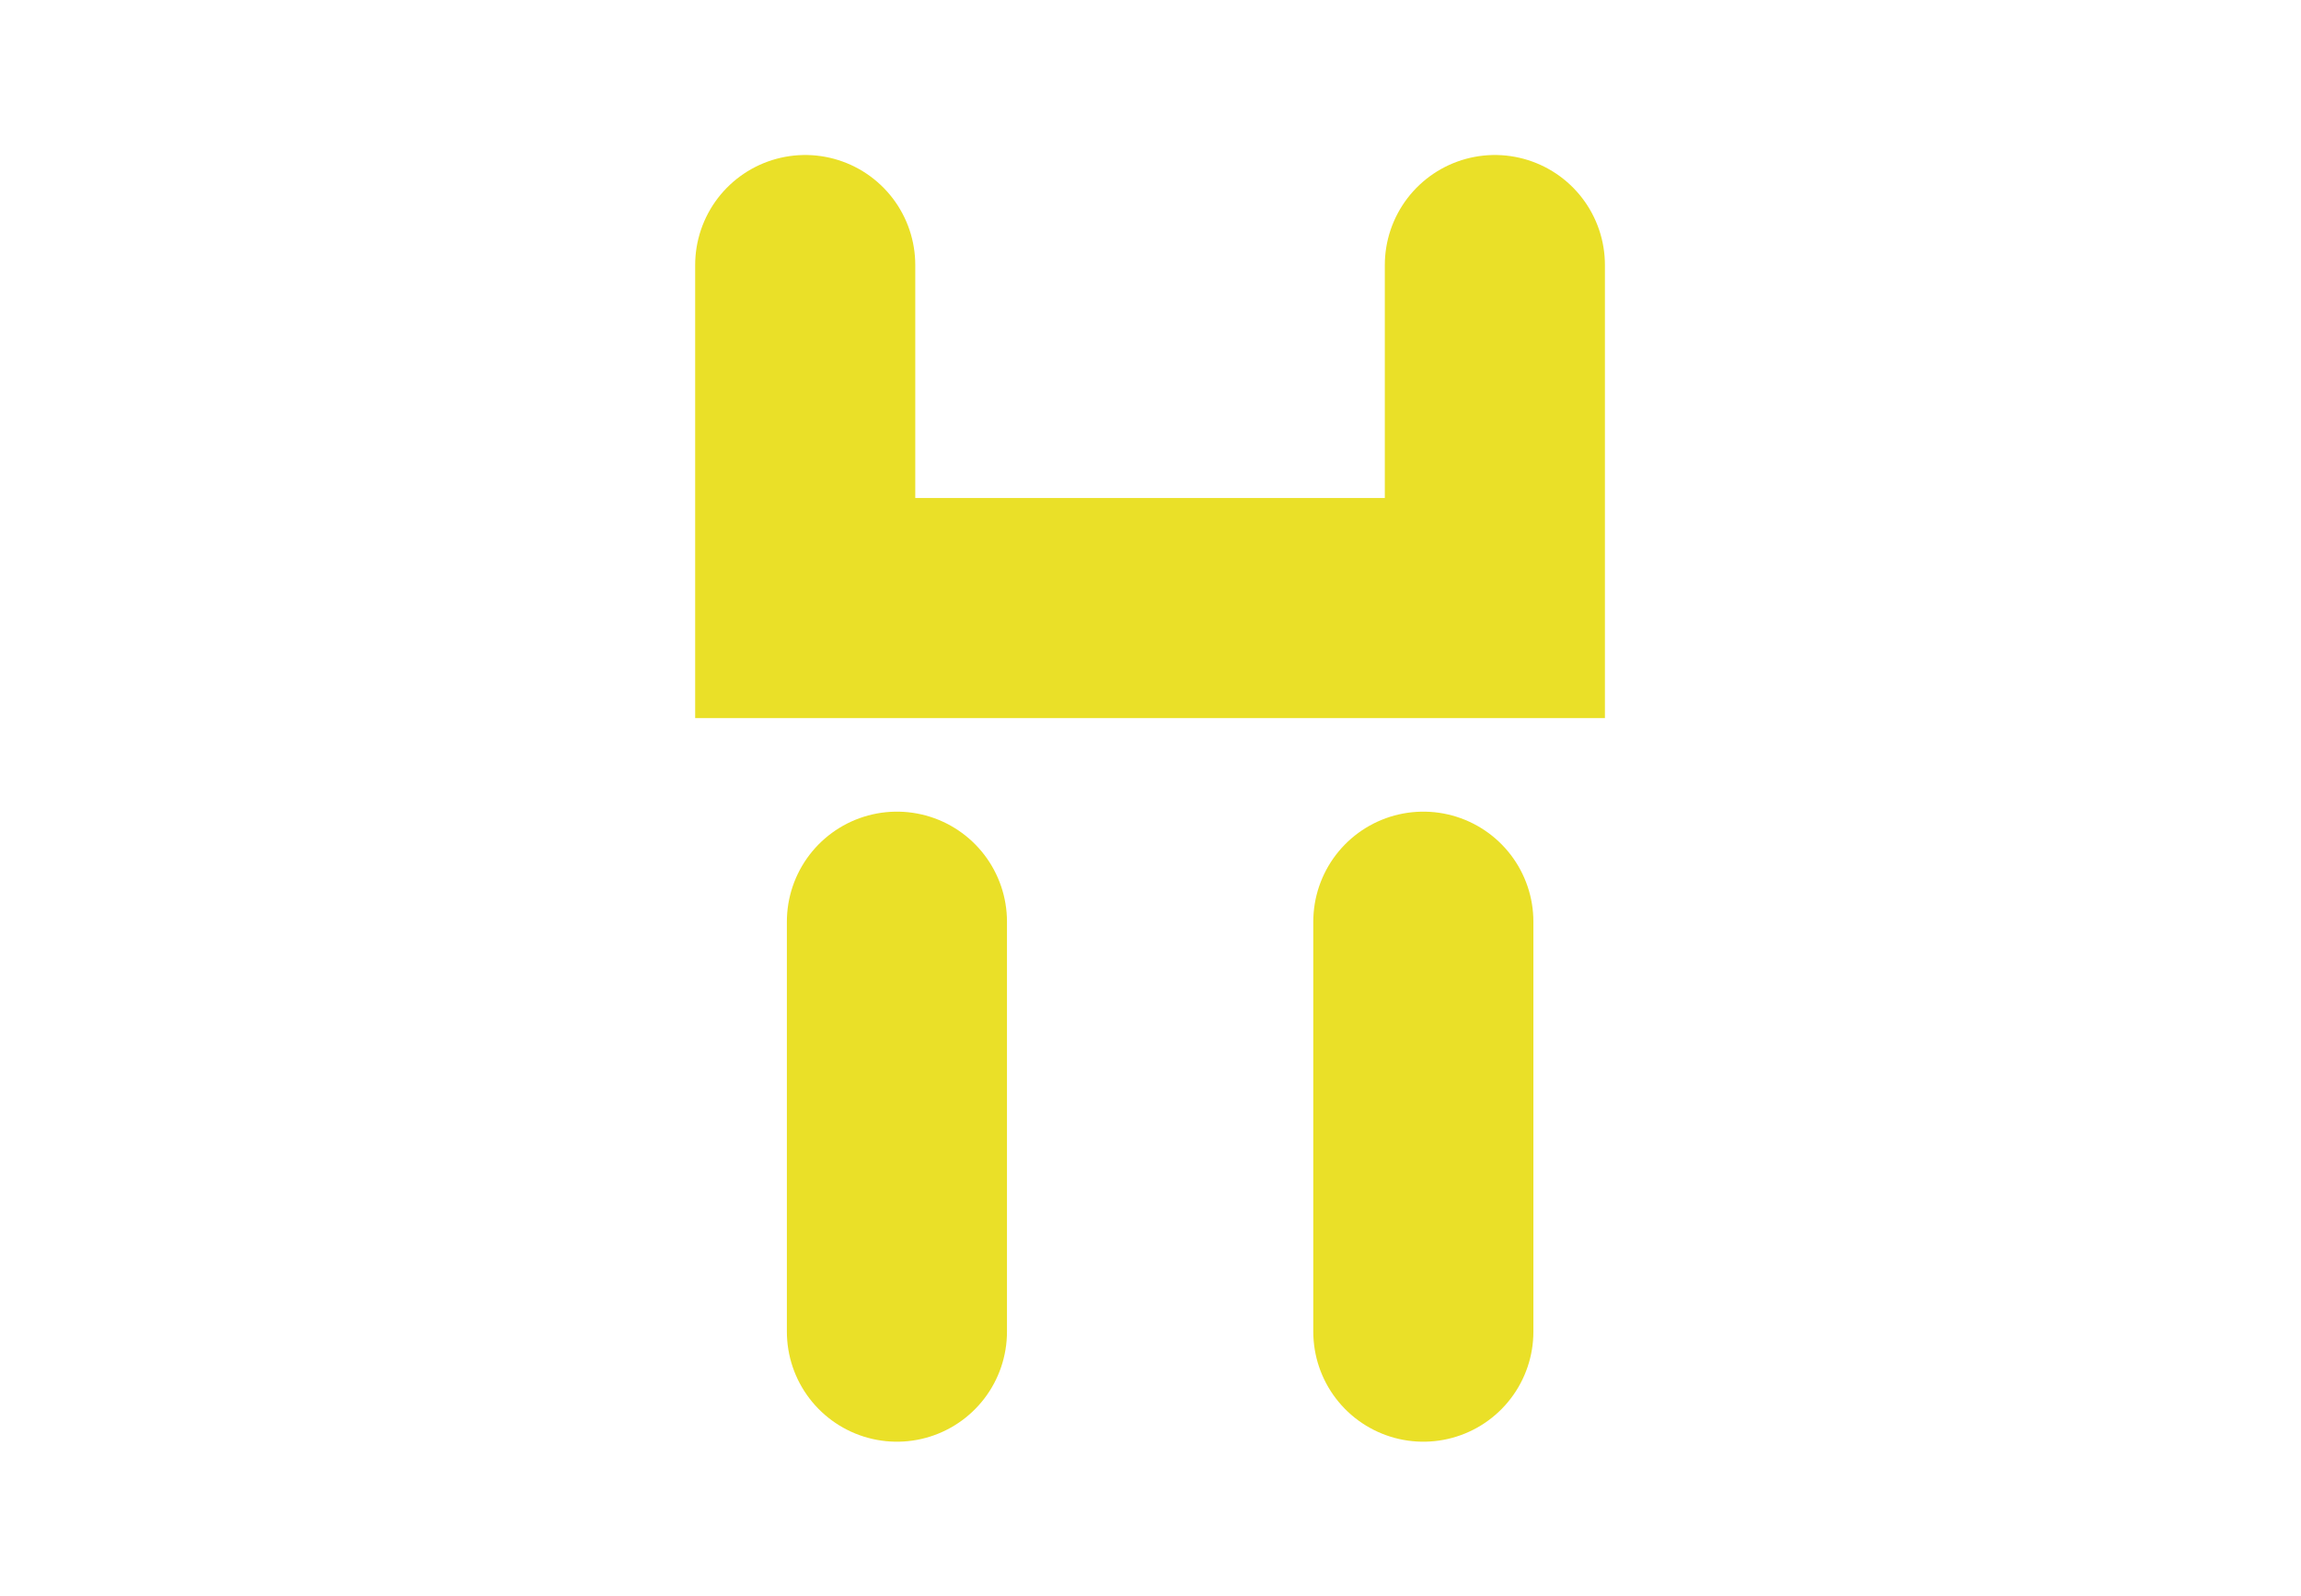
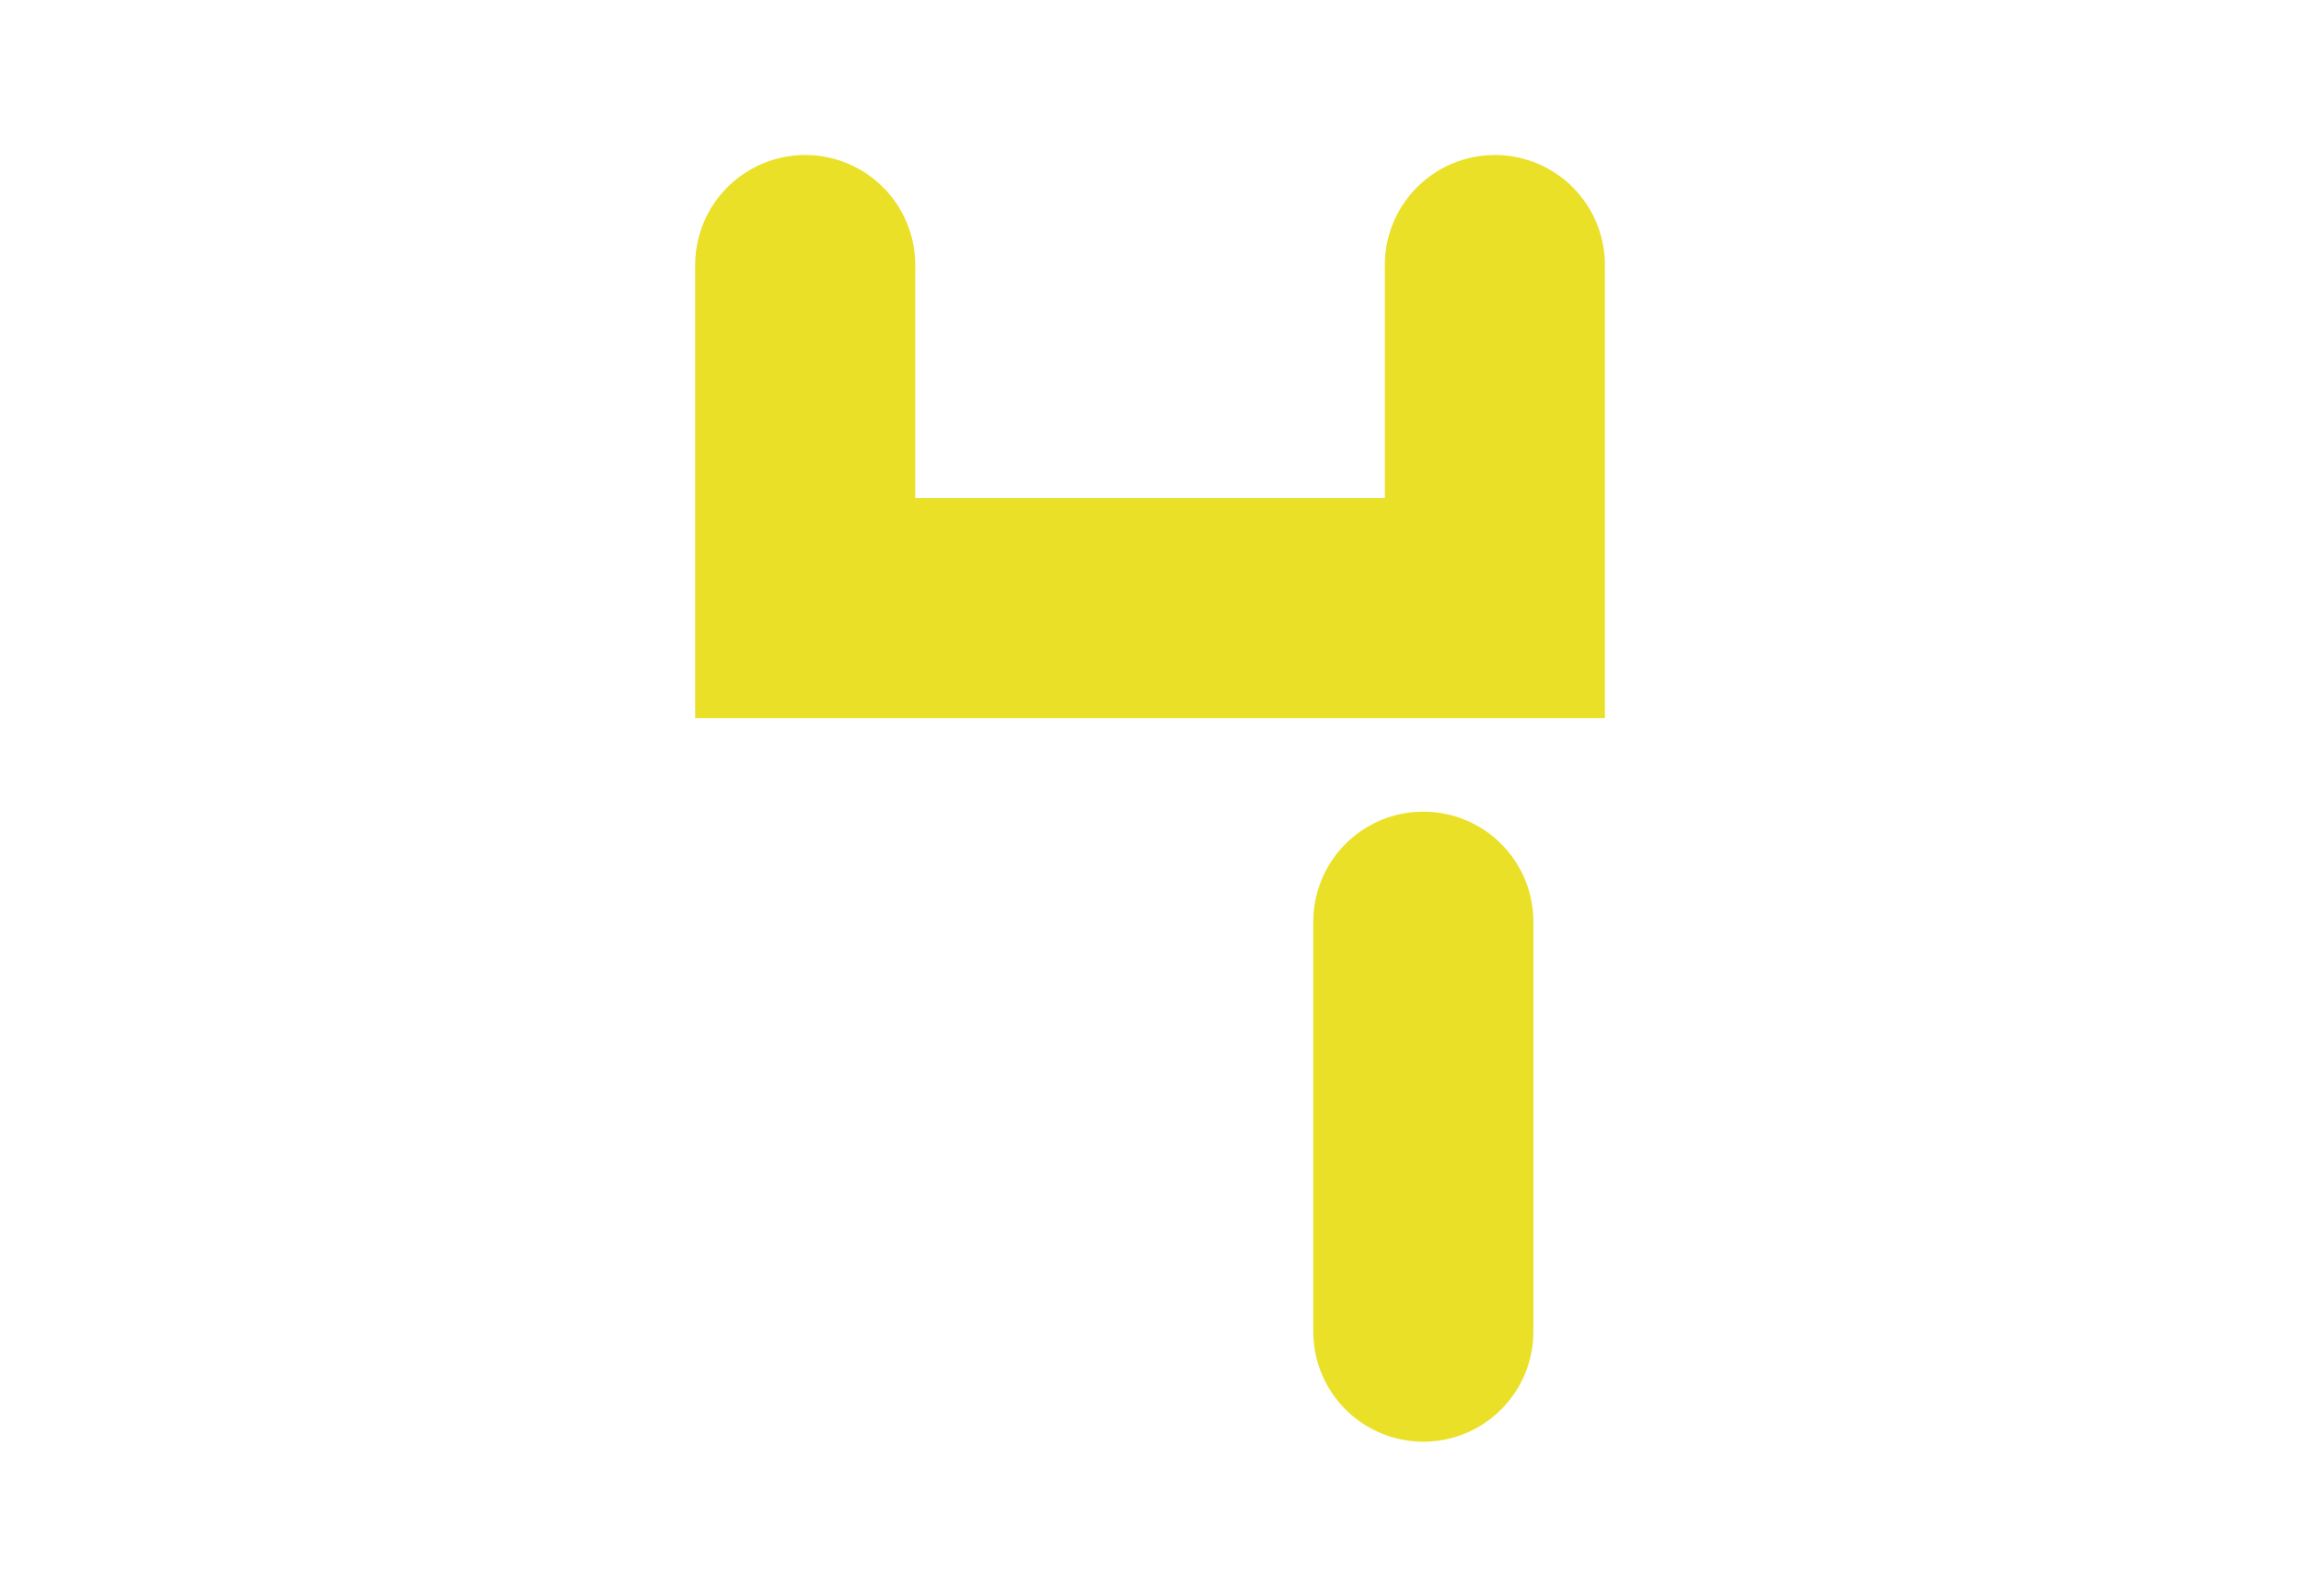
<svg xmlns="http://www.w3.org/2000/svg" id="Layer_1" data-name="Layer 1" viewBox="0 0 25.09 17.4">
  <defs>
    <style>.cls-1{fill:none;stroke:#eae028;stroke-linecap:round;stroke-miterlimit:10;stroke-width:2.4px;}</style>
  </defs>
  <title>ALL</title>
-   <line class="cls-1" x1="9.78" y1="10.05" x2="9.78" y2="14.52" />
  <line class="cls-1" x1="15.52" y1="10.05" x2="15.52" y2="14.52" />
  <polyline class="cls-1" points="8.78 2.89 8.78 6.63 16.3 6.63 16.3 2.89" />
</svg>